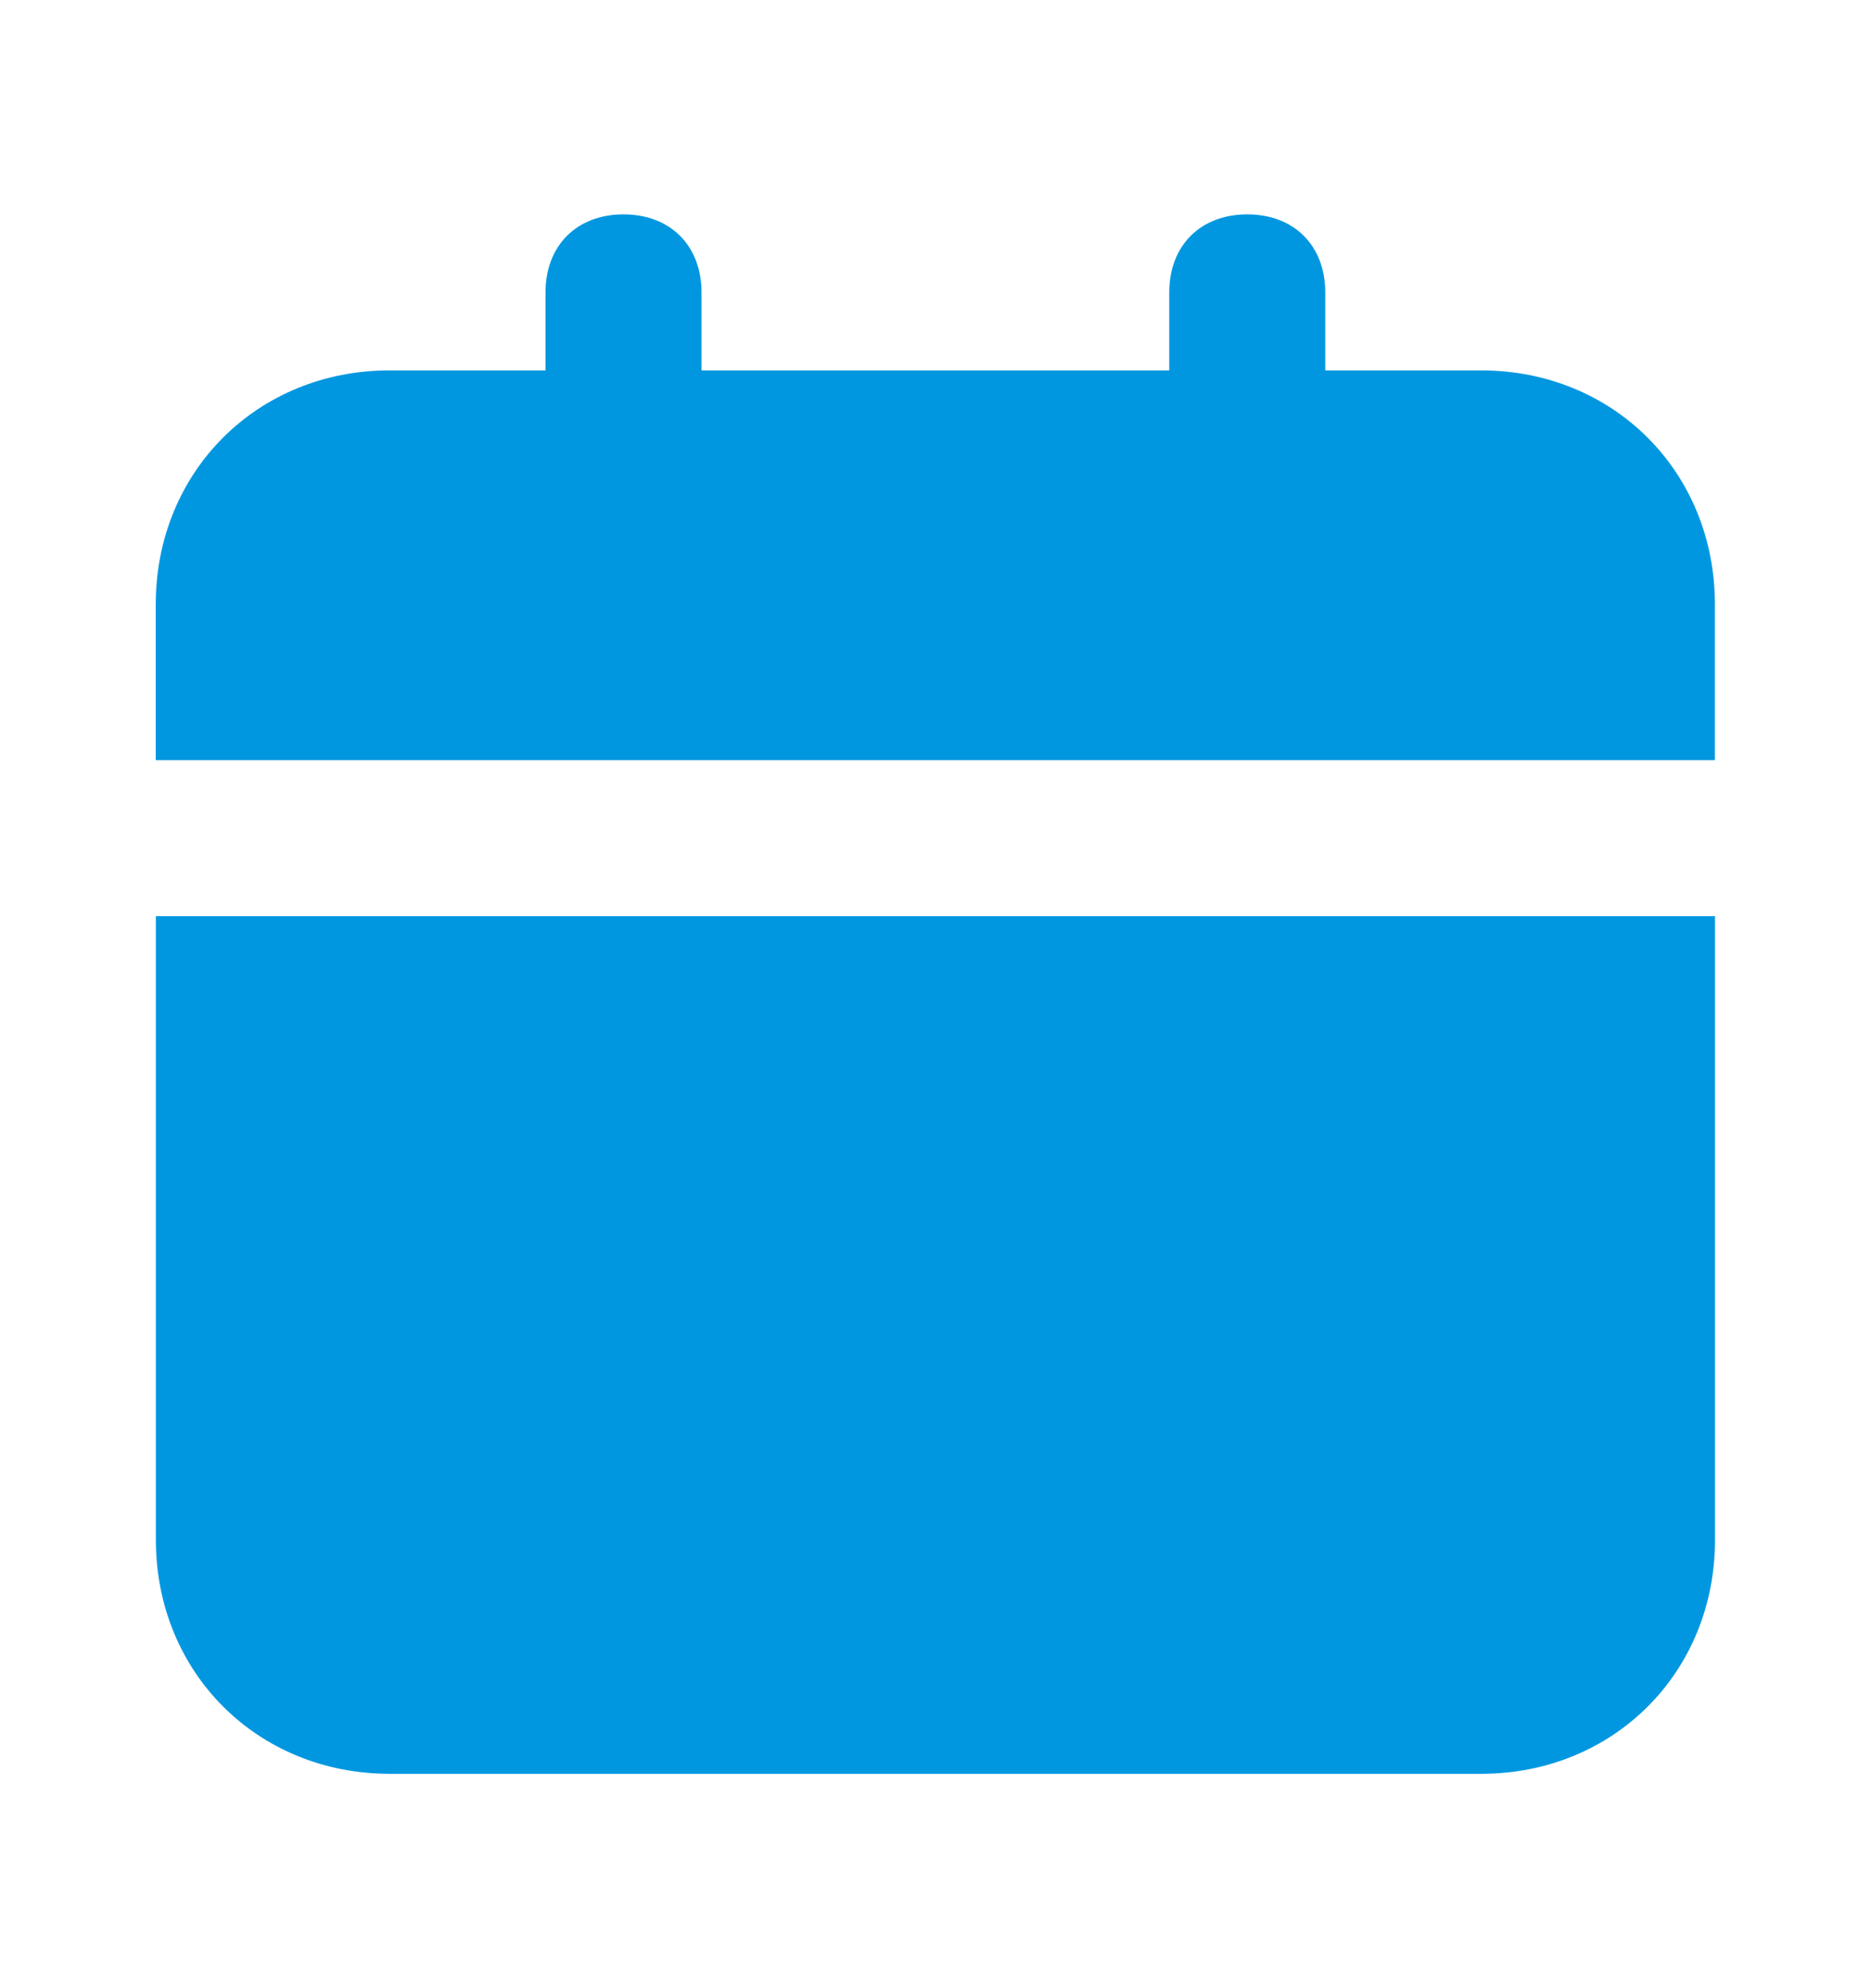
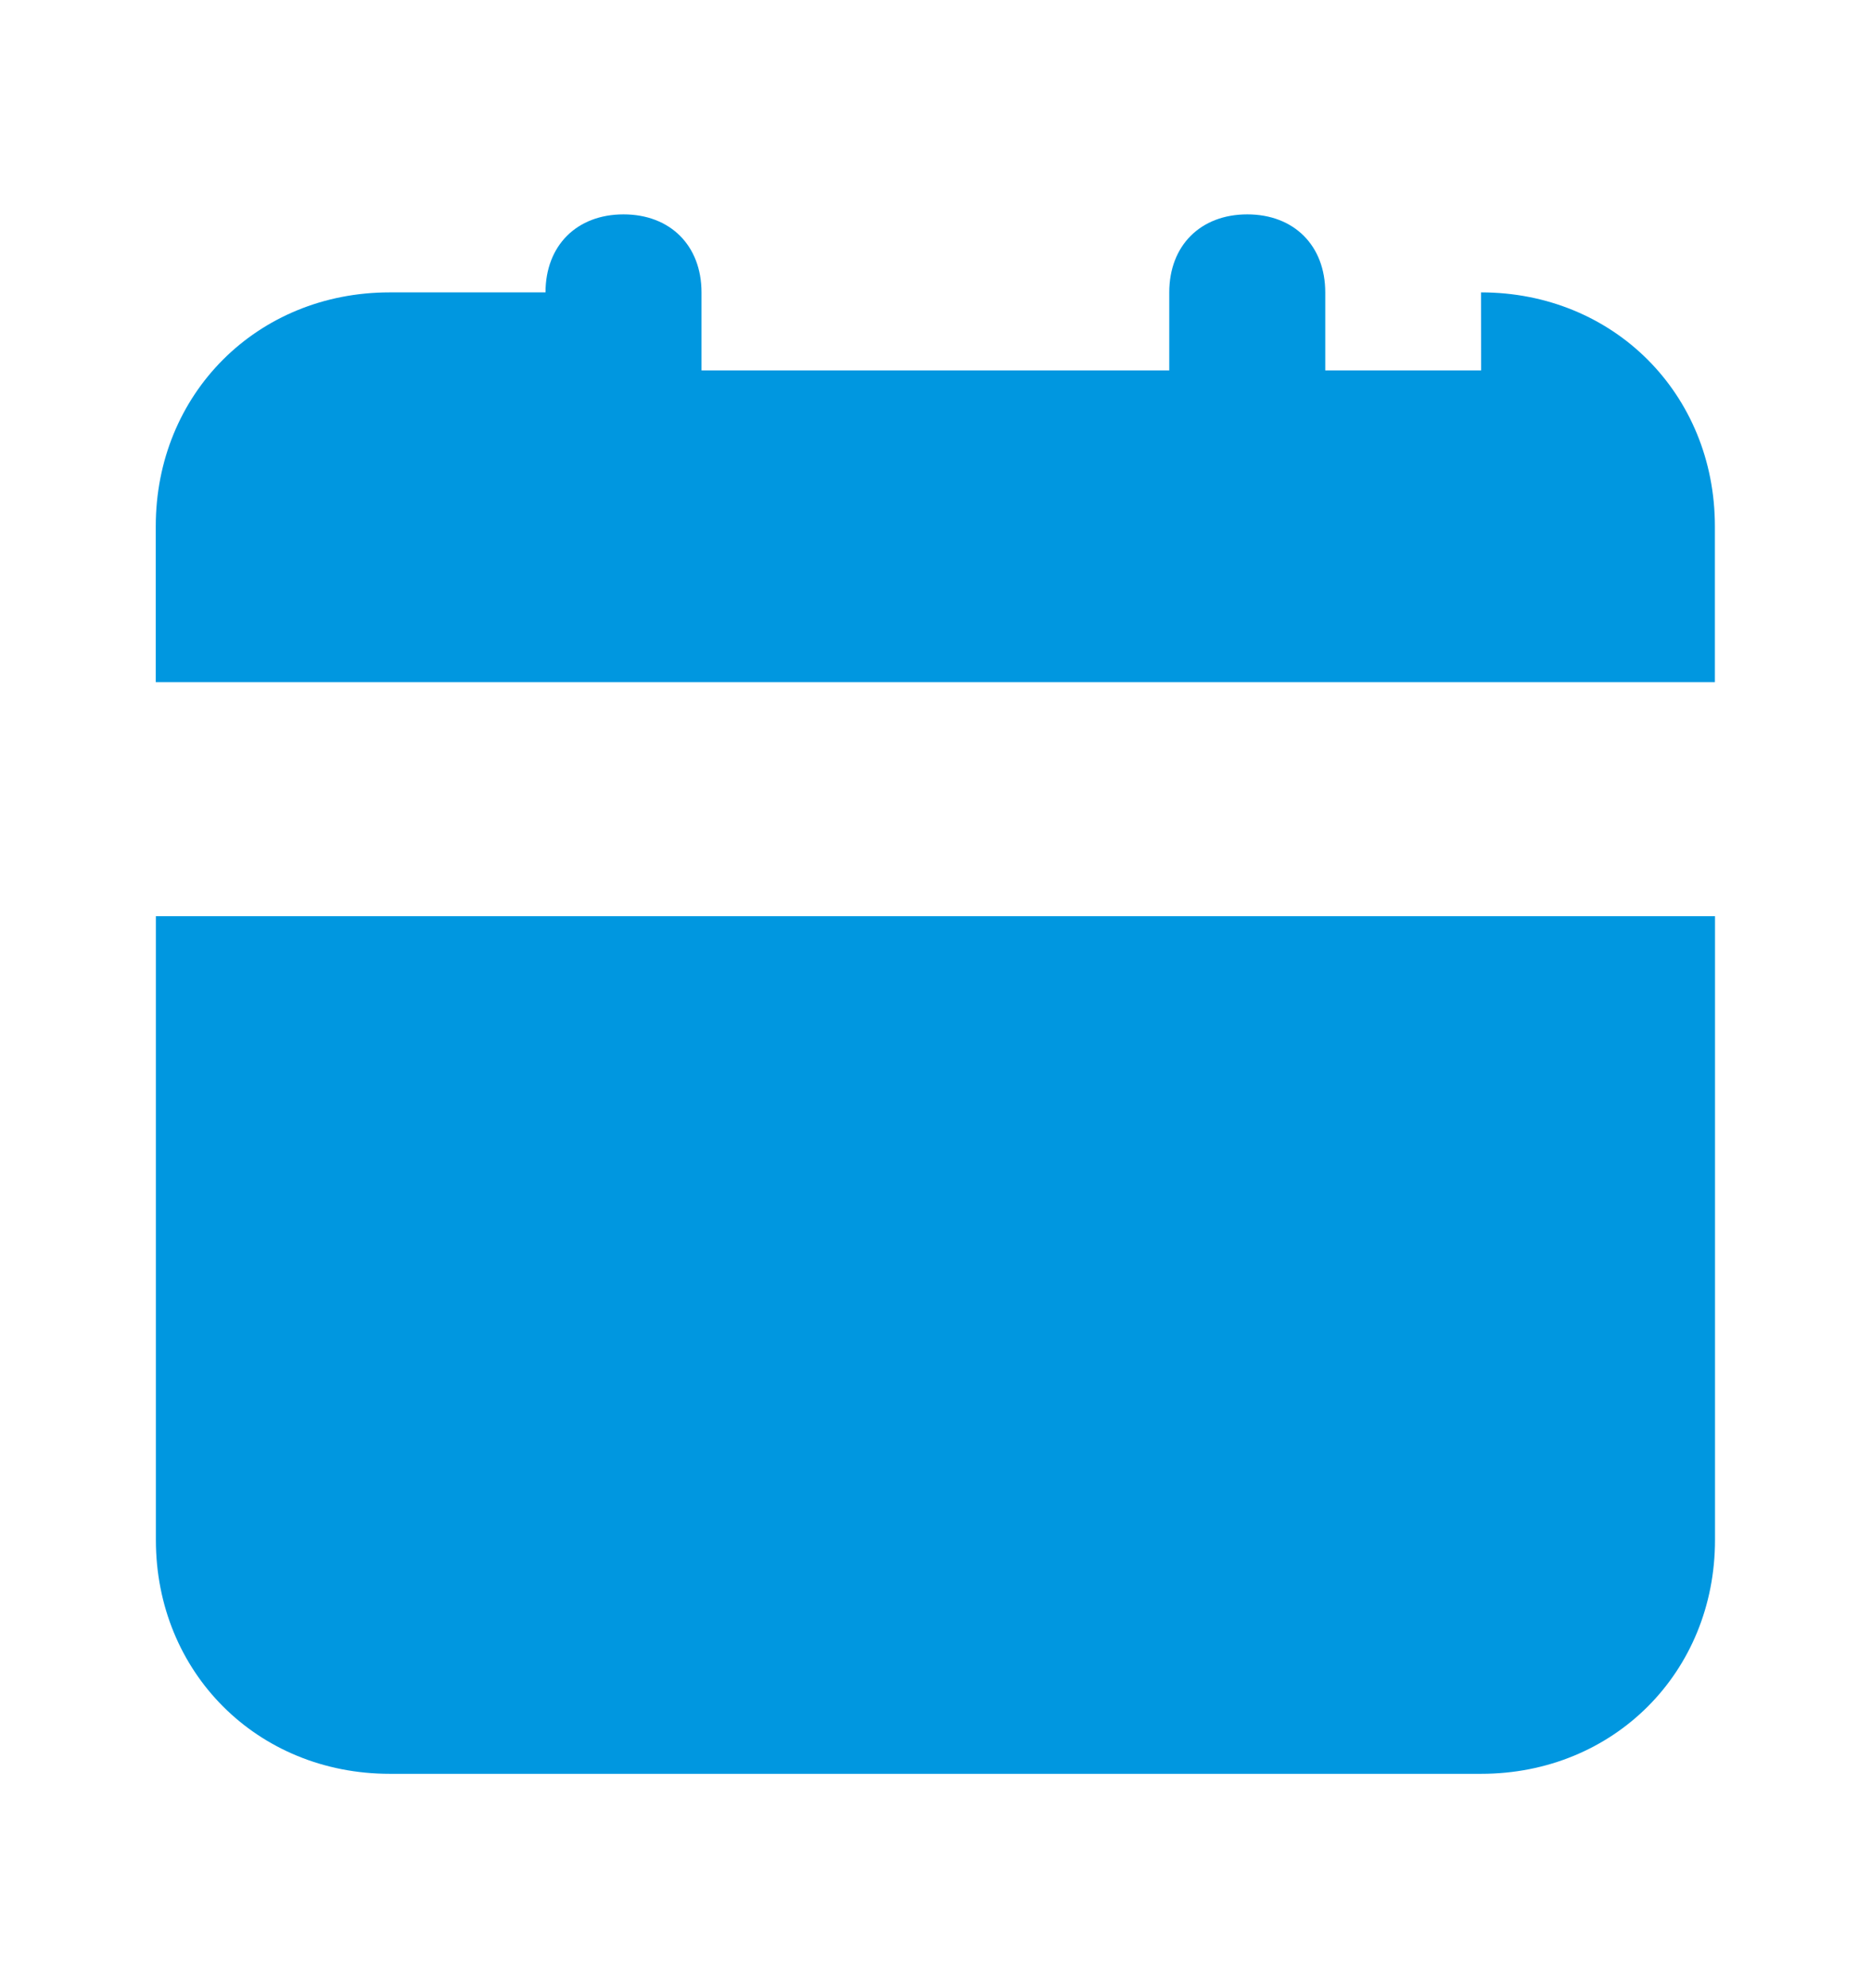
<svg xmlns="http://www.w3.org/2000/svg" fill="none" height="17" viewBox="0 0 16 17" width="16">
-   <path d="m1.333 13.167c0 1.133.867 2 2 2h9.333c1.133 0 2-.867 2-2v-5.333h-13.333zm11.333-10h-1.333v-.667c0-.4-.267-.667-.667-.667s-.667.267-.667.667v.667h-4v-.667c0-.4-.267-.667-.667-.667s-.667.267-.667.667v.667h-1.333c-1.133 0-2 .867-2 2v1.333h13.333v-1.333c0-1.133-.867-2-2-2z" fill="#0097e0" />
+   <path d="m1.333 13.167c0 1.133.867 2 2 2h9.333c1.133 0 2-.867 2-2v-5.333h-13.333zm11.333-10h-1.333v-.667c0-.4-.267-.667-.667-.667s-.667.267-.667.667v.667h-4v-.667c0-.4-.267-.667-.667-.667s-.667.267-.667.667h-1.333c-1.133 0-2 .867-2 2v1.333h13.333v-1.333c0-1.133-.867-2-2-2z" fill="#0097e0" />
</svg>